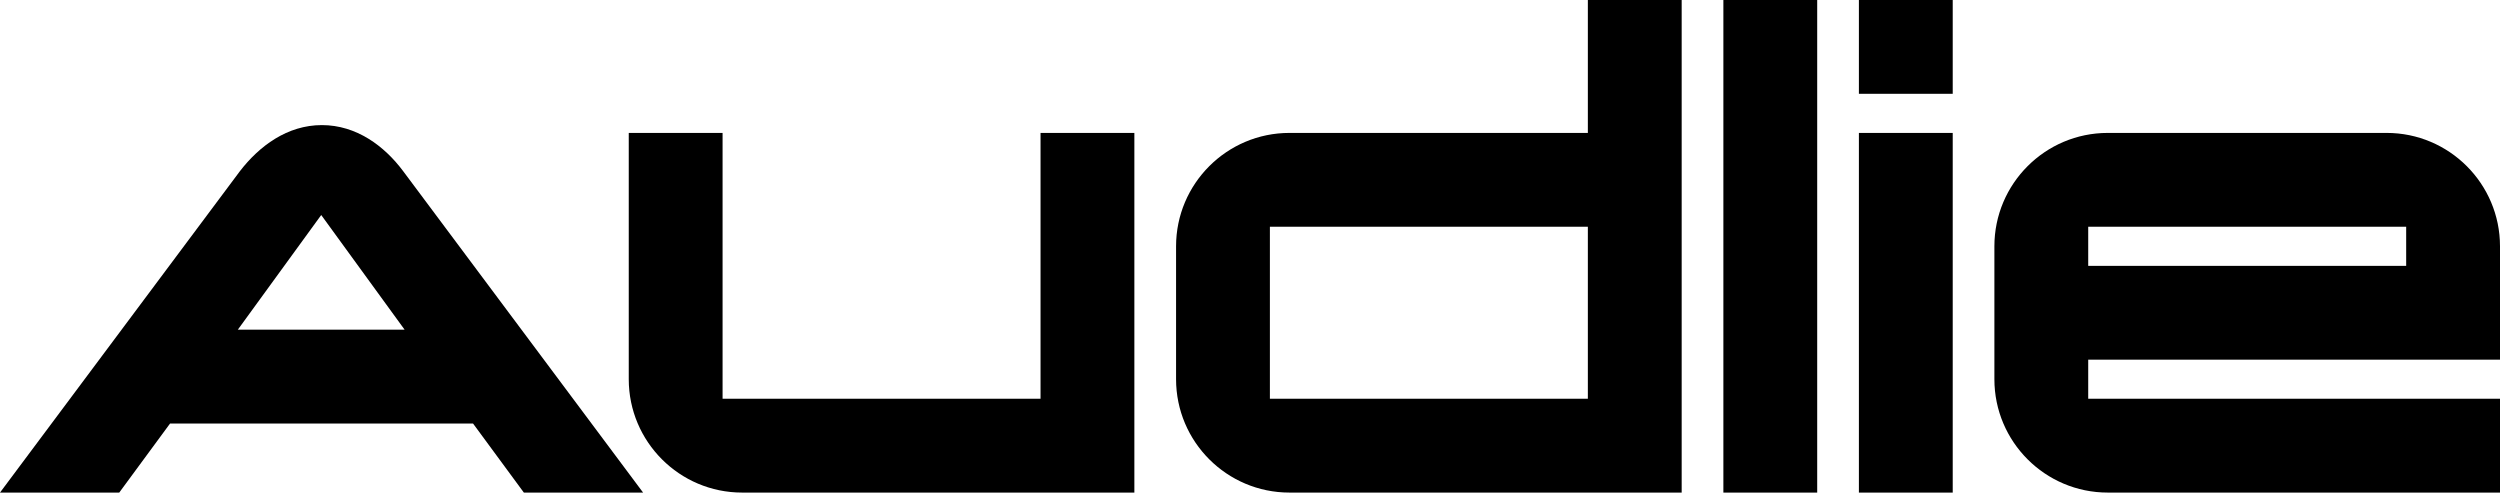
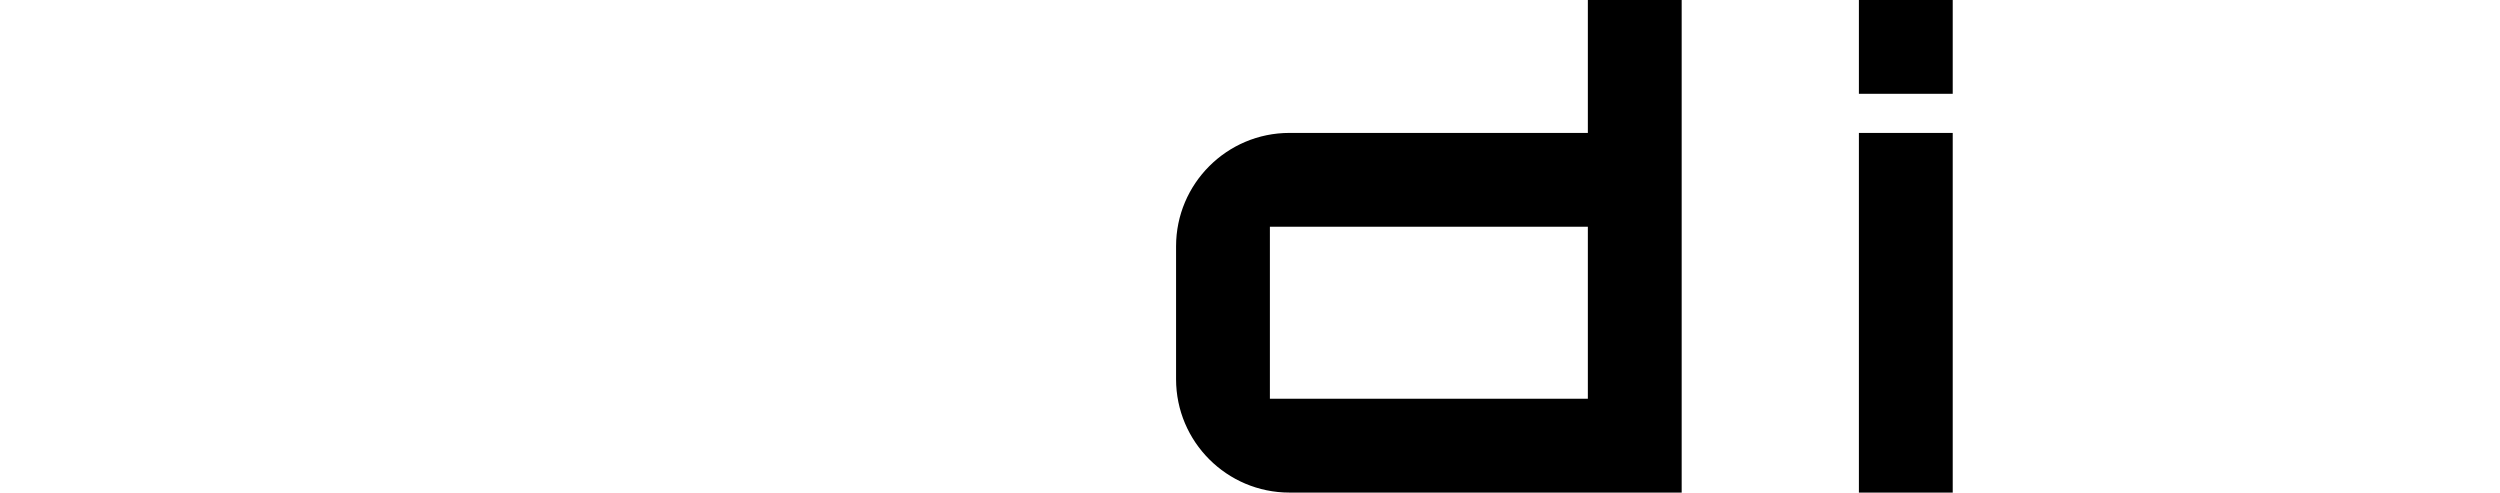
<svg xmlns="http://www.w3.org/2000/svg" id="Layer_1" data-name="Layer 1" viewBox="0 0 767.39 151.2">
-   <path d="M197.4,151.2h-36.6l-15.6-21.2H52.2l-15.6,21.2H0L73.6,52.6c6-7.8,14.6-14.2,25.2-14.2s19.2,6.4,25,14.2l73.6,98.6ZM124.2,101.2l-25.6-35.2-25.6,35.2h51.2Z" />
-   <path d="M348.2,151.2h-120.4c-19.2,0-34.8-15.6-34.8-34.8V40.8h28.8v81.6h97.6V40.8h28.8v110.4Z" />
  <path d="M516.2,151.2h-120.4c-19.2,0-34.8-15.6-34.8-34.8v-40.8c0-19.2,15.6-34.8,34.8-34.8h91.6V0h28.8v151.2ZM487.4,122.4v-52.8h-97.6v52.8h97.6Z" />
-   <path d="M557.8,151.2h-28.8V0h28.8v151.2Z" />
  <path d="M599.4,28.8h-28.8V0h28.8v28.8ZM599.4,151.2h-28.8V40.8h28.8v110.4Z" />
-   <path d="M767.39,151.2h-120.4c-19.2,0-34.8-15.6-34.8-34.8v-40.8c0-19.2,15.6-34.8,34.8-34.8h85.6c19.2,0,34.8,15.6,34.8,34.8v34.8h-126.4v12h126.4v28.8ZM738.59,81.6v-12h-97.6v12h97.6Z" />
</svg>